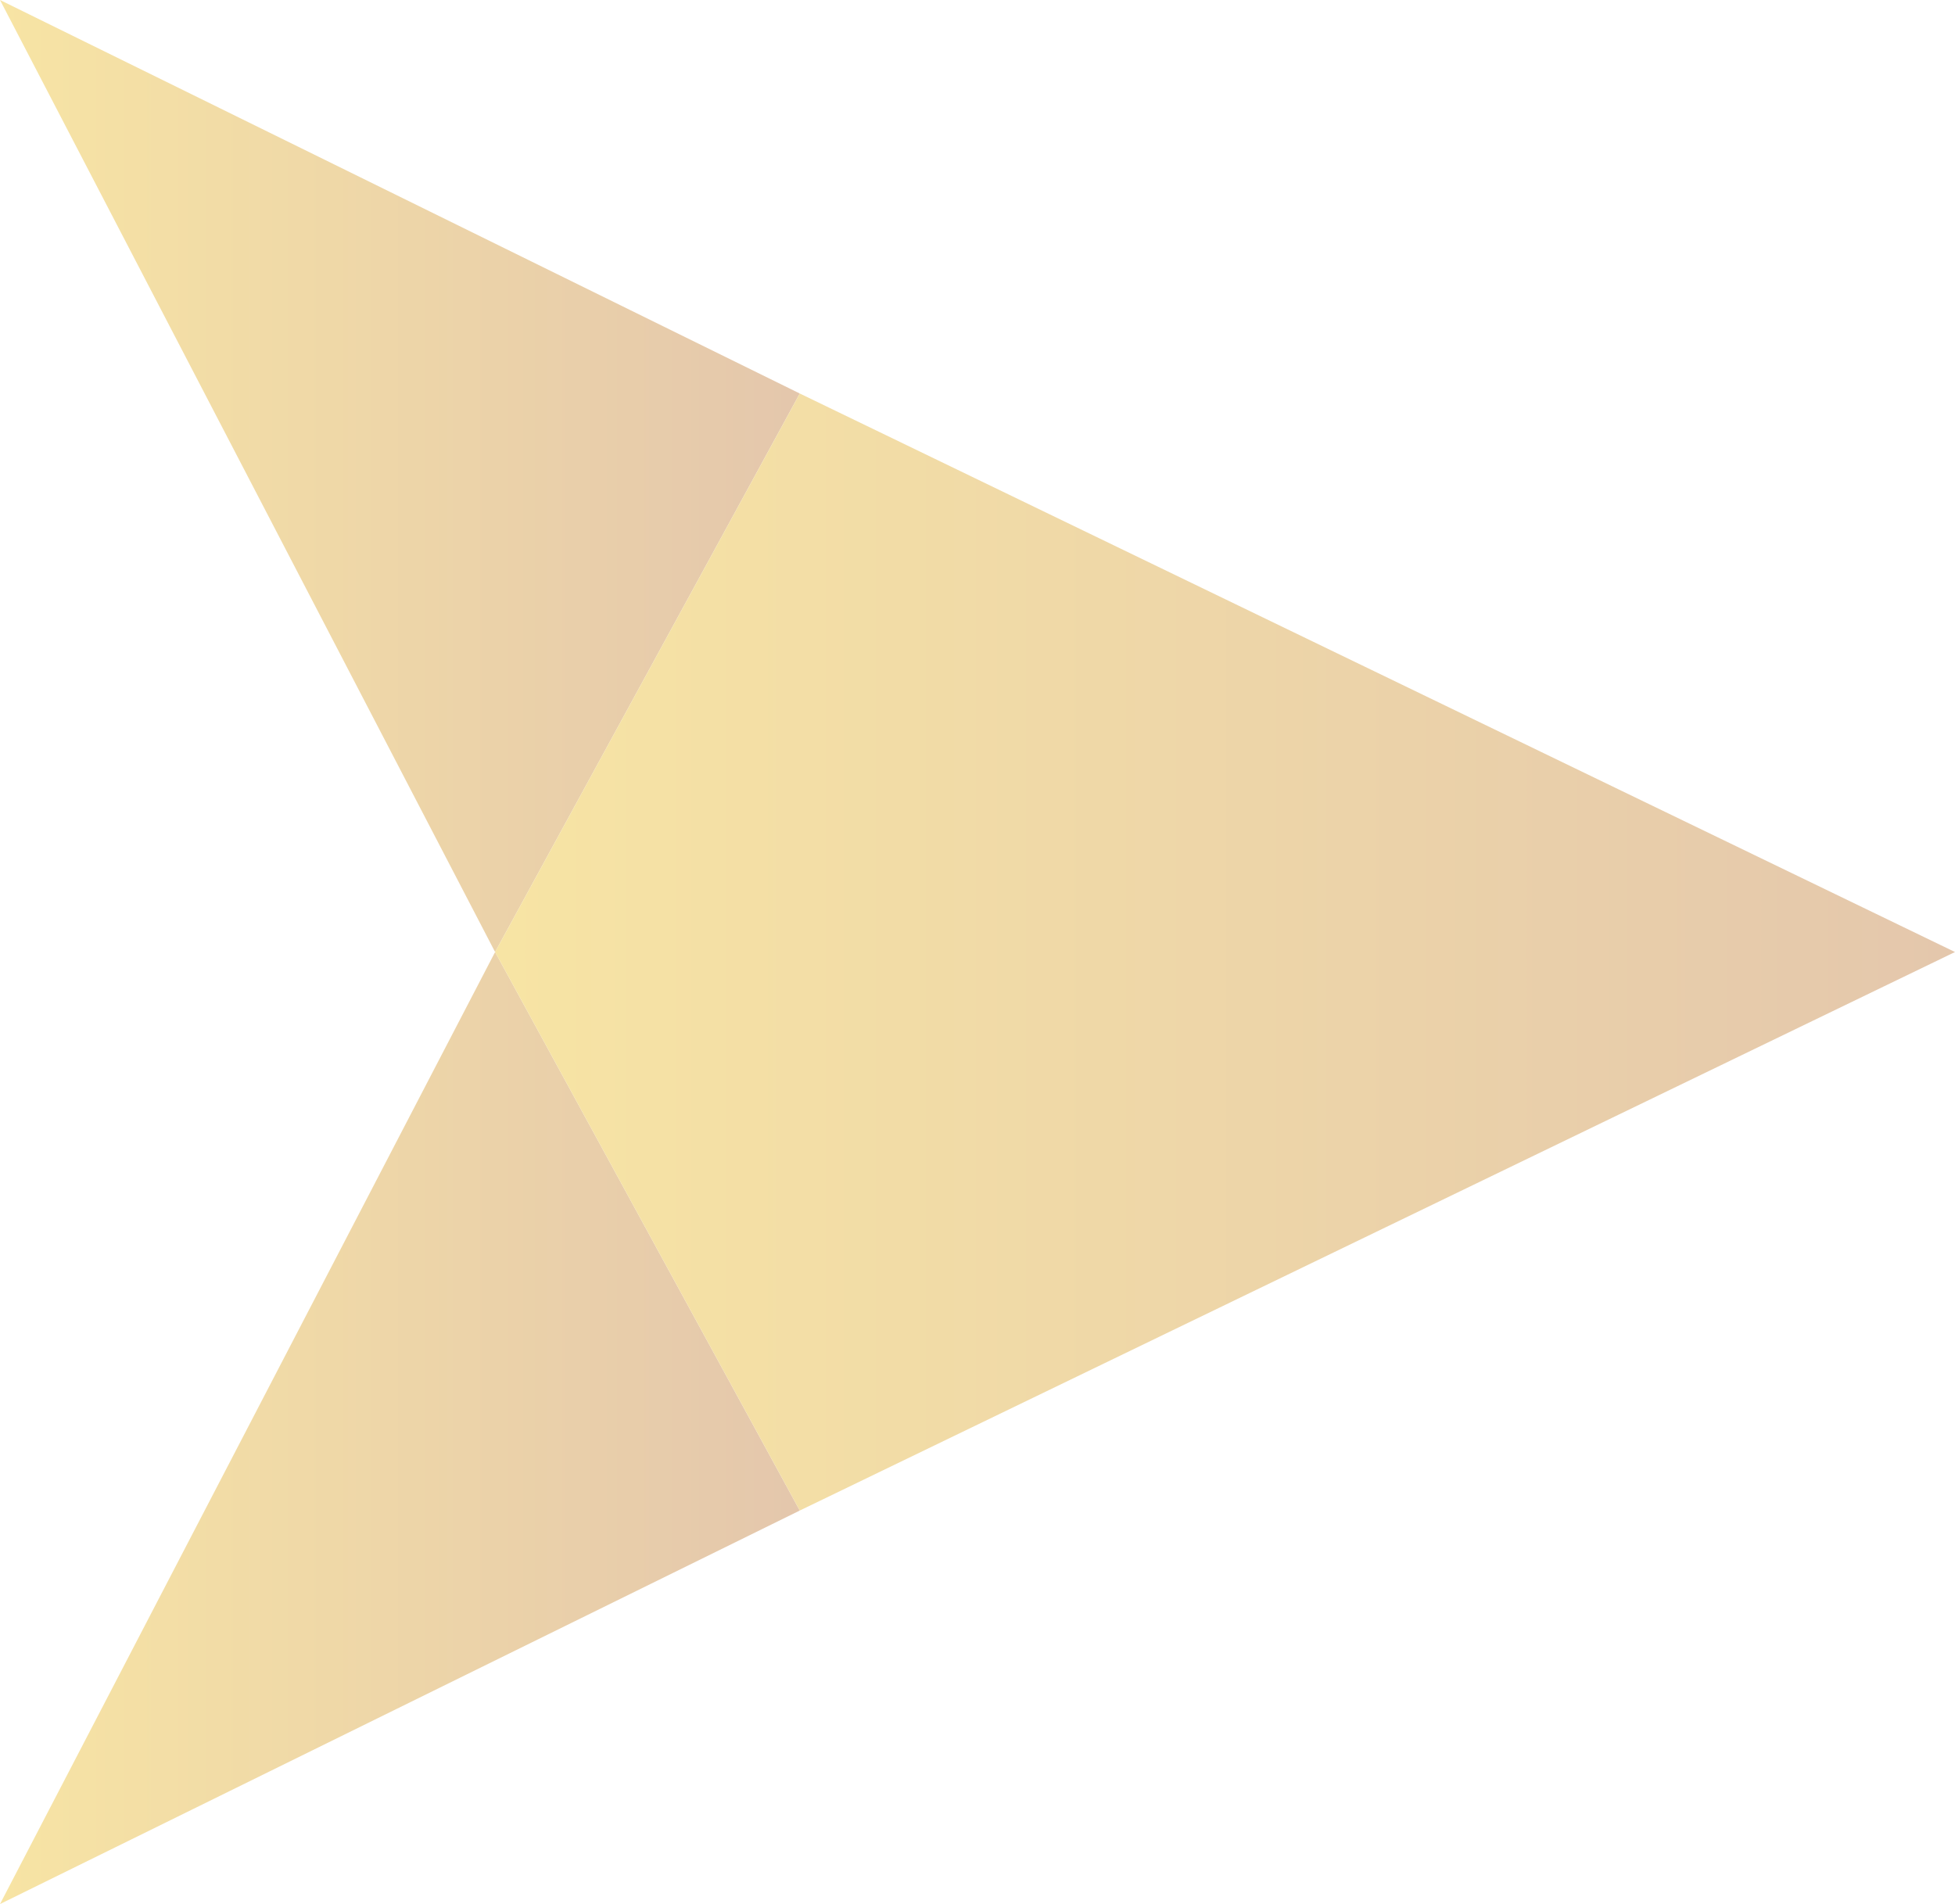
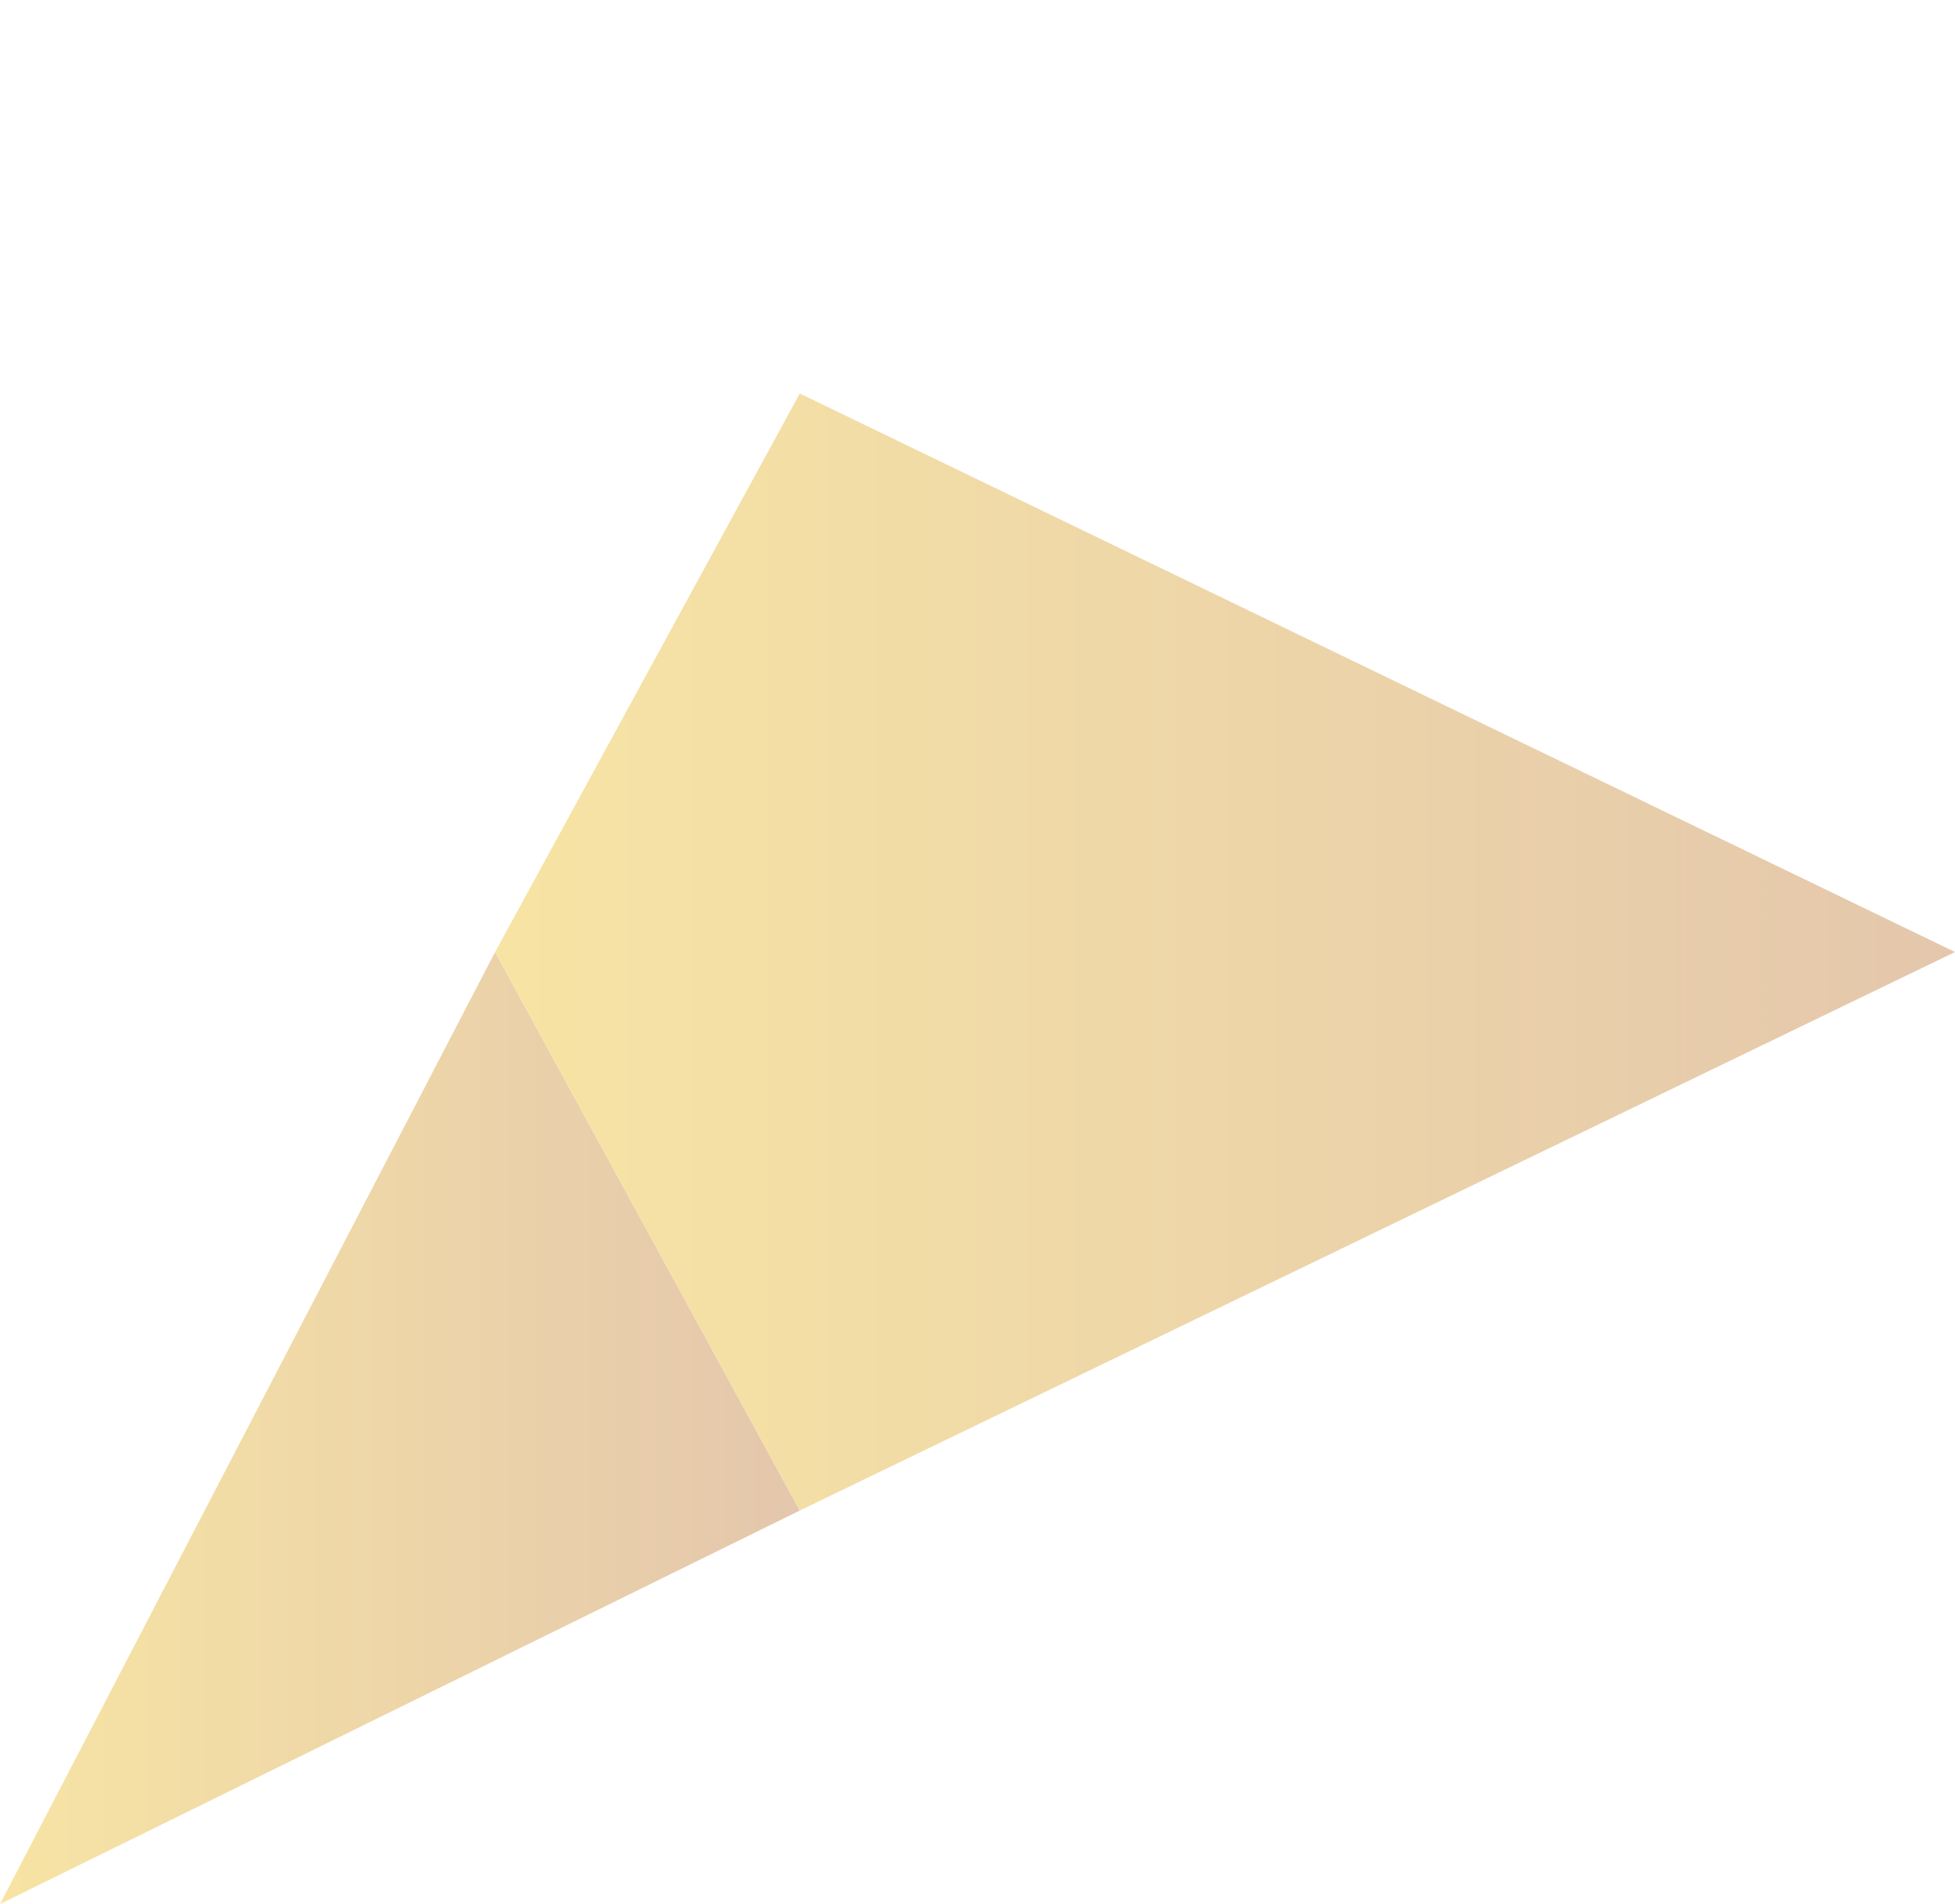
<svg xmlns="http://www.w3.org/2000/svg" version="1.1" id="Layer_1" x="0px" y="0px" viewBox="0 0 15.4 15" style="enable-background:new 0 0 15.4 15;" xml:space="preserve">
  <style type="text/css">
	.st0{fill:url(#SVGID_1_);}
	.st1{fill:url(#SVGID_2_);}
	.st2{fill:url(#SVGID_3_);}
</style>
  <g>
    <linearGradient id="SVGID_1_" gradientUnits="userSpaceOnUse" x1="0" y1="3.75" x2="6.267" y2="3.75">
      <stop offset="0" style="stop-color:#F7E4A4" />
      <stop offset="1" style="stop-color:#E4C7AC" />
    </linearGradient>
-     <polygon class="st0" points="0,0 3.9,7.5 6.3,3.1  " />
    <linearGradient id="SVGID_2_" gradientUnits="userSpaceOnUse" x1="0" y1="11.25" x2="6.267" y2="11.25">
      <stop offset="0" style="stop-color:#F7E4A4" />
      <stop offset="1" style="stop-color:#E4C7AC" />
    </linearGradient>
    <polygon class="st1" points="0,15 6.3,11.9 3.9,7.5  " />
    <linearGradient id="SVGID_3_" gradientUnits="userSpaceOnUse" x1="3.935" y1="7.5" x2="15.385" y2="7.5">
      <stop offset="0" style="stop-color:#F7E4A4" />
      <stop offset="1" style="stop-color:#E4C7AC" />
    </linearGradient>
    <polygon class="st2" points="6.3,3.1 3.9,7.5 6.3,11.9 15.4,7.5  " />
  </g>
</svg>